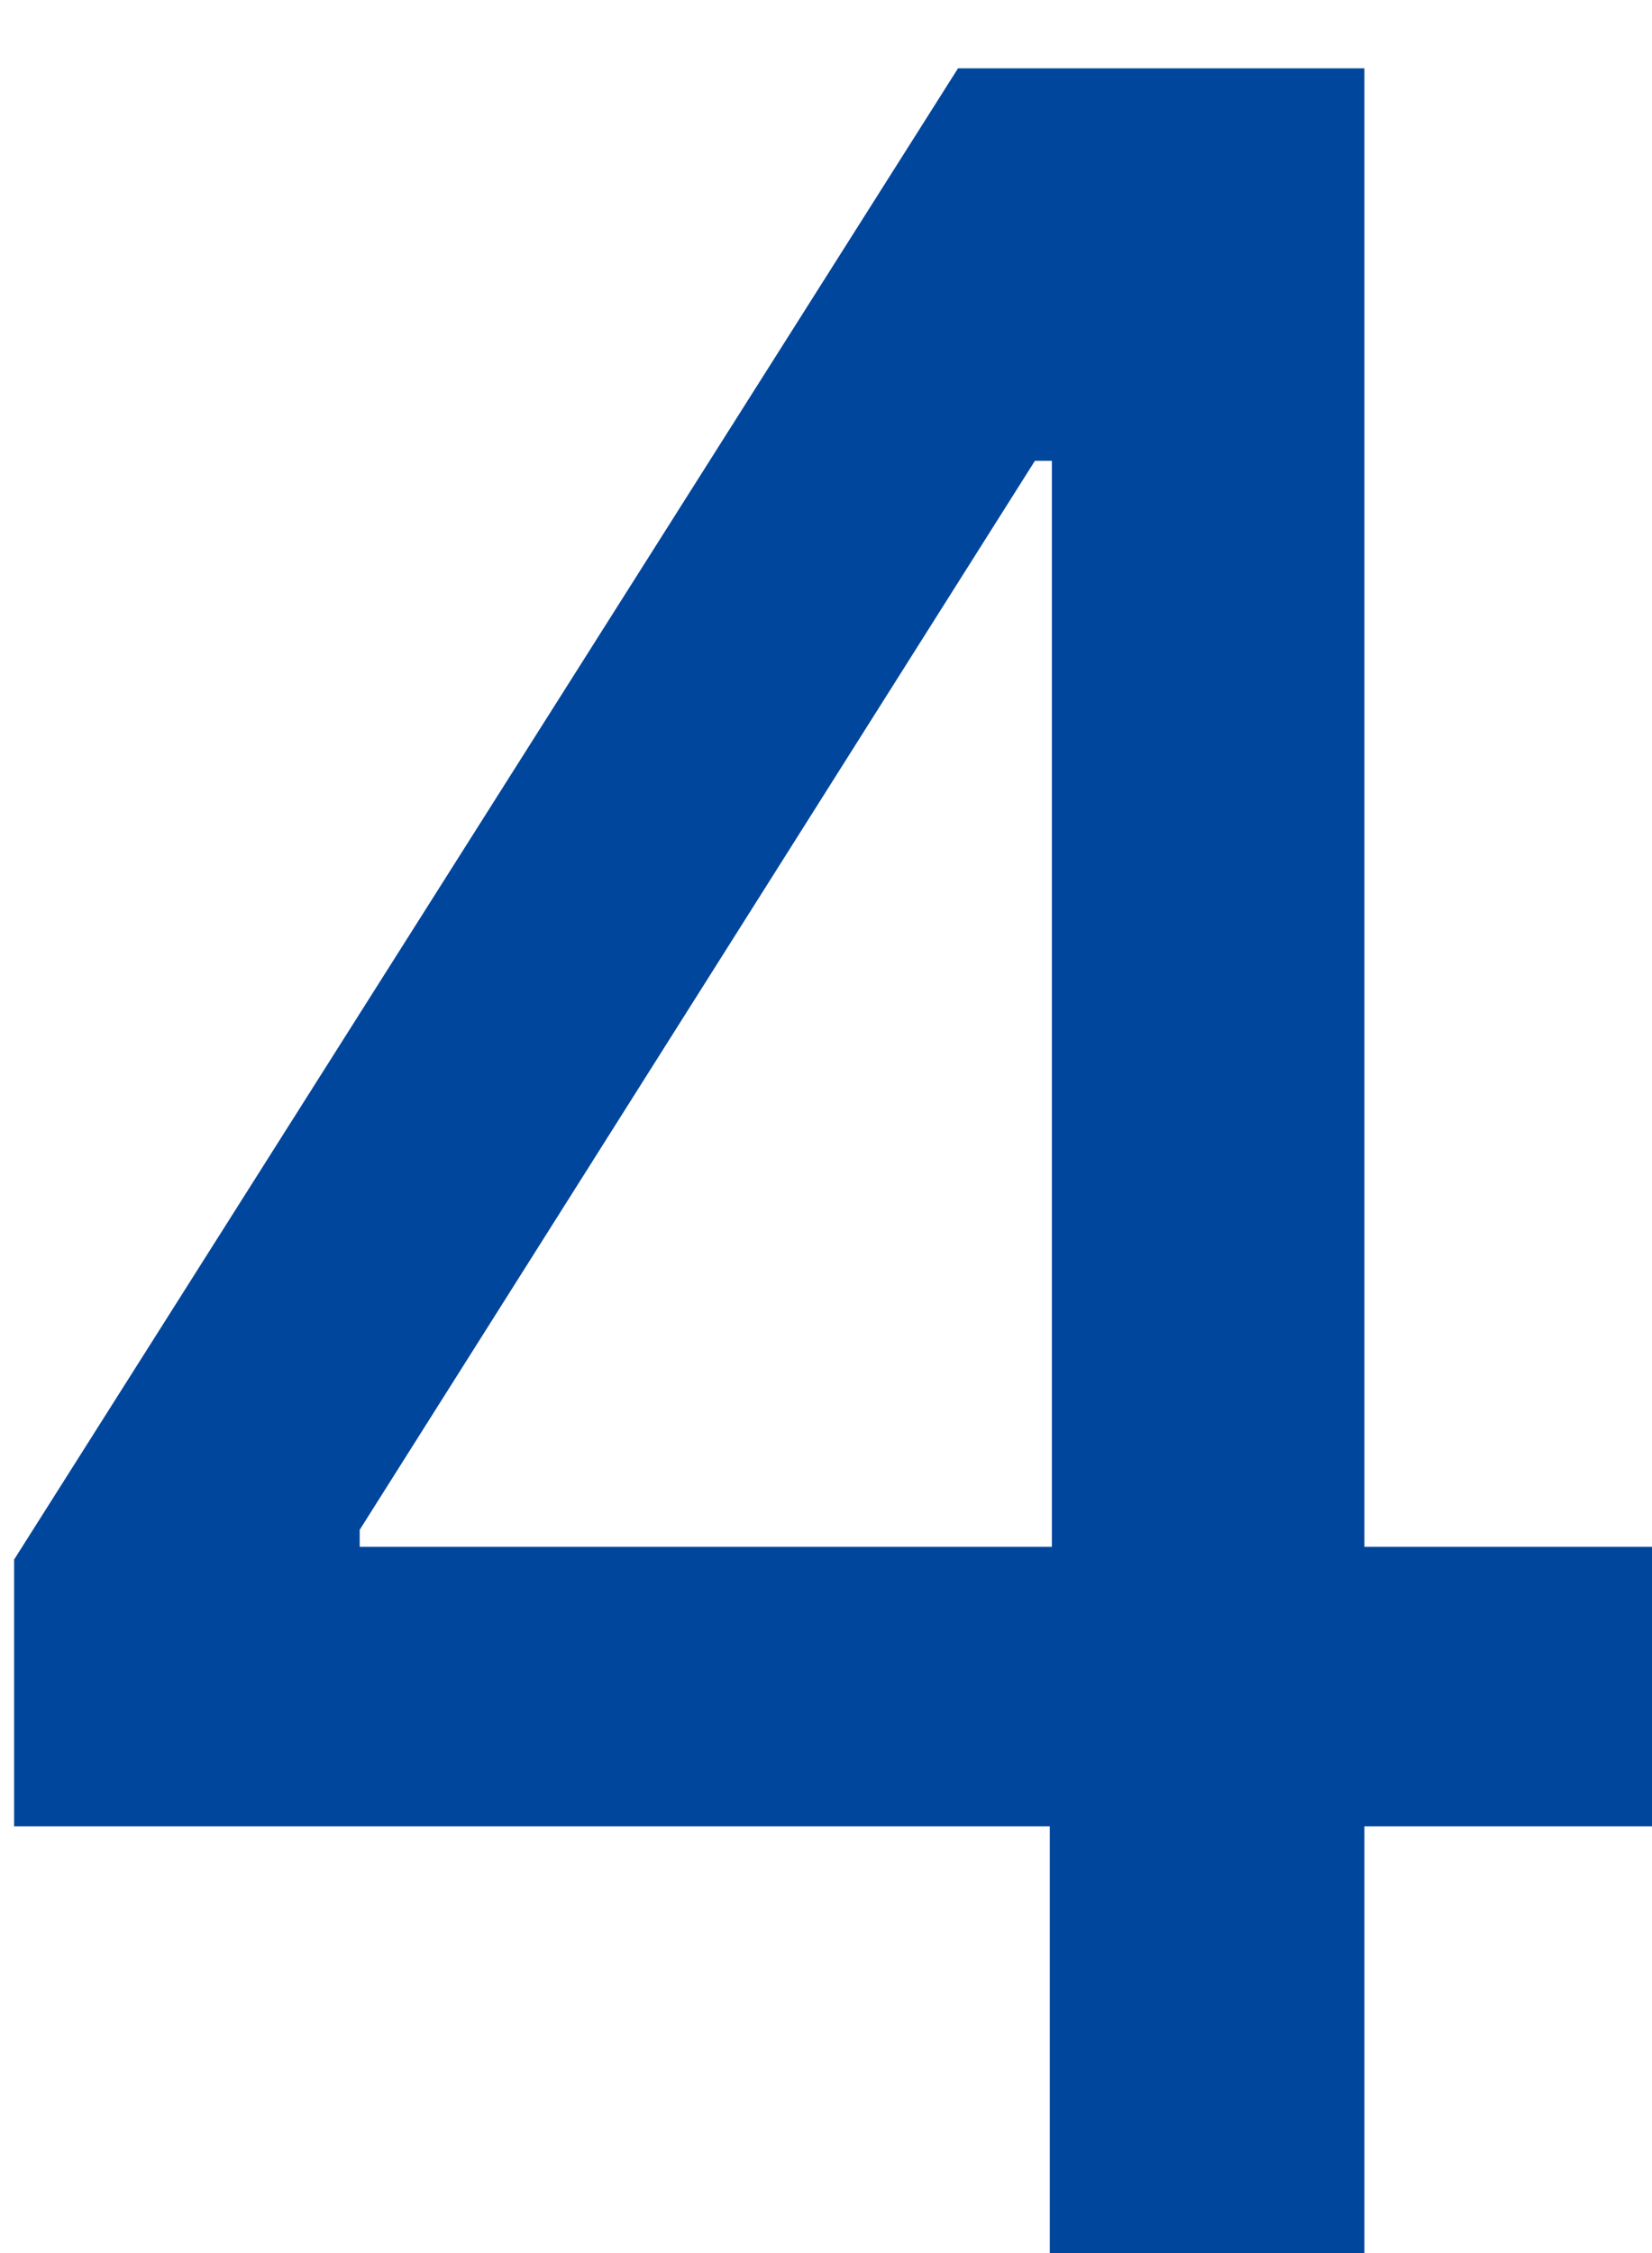
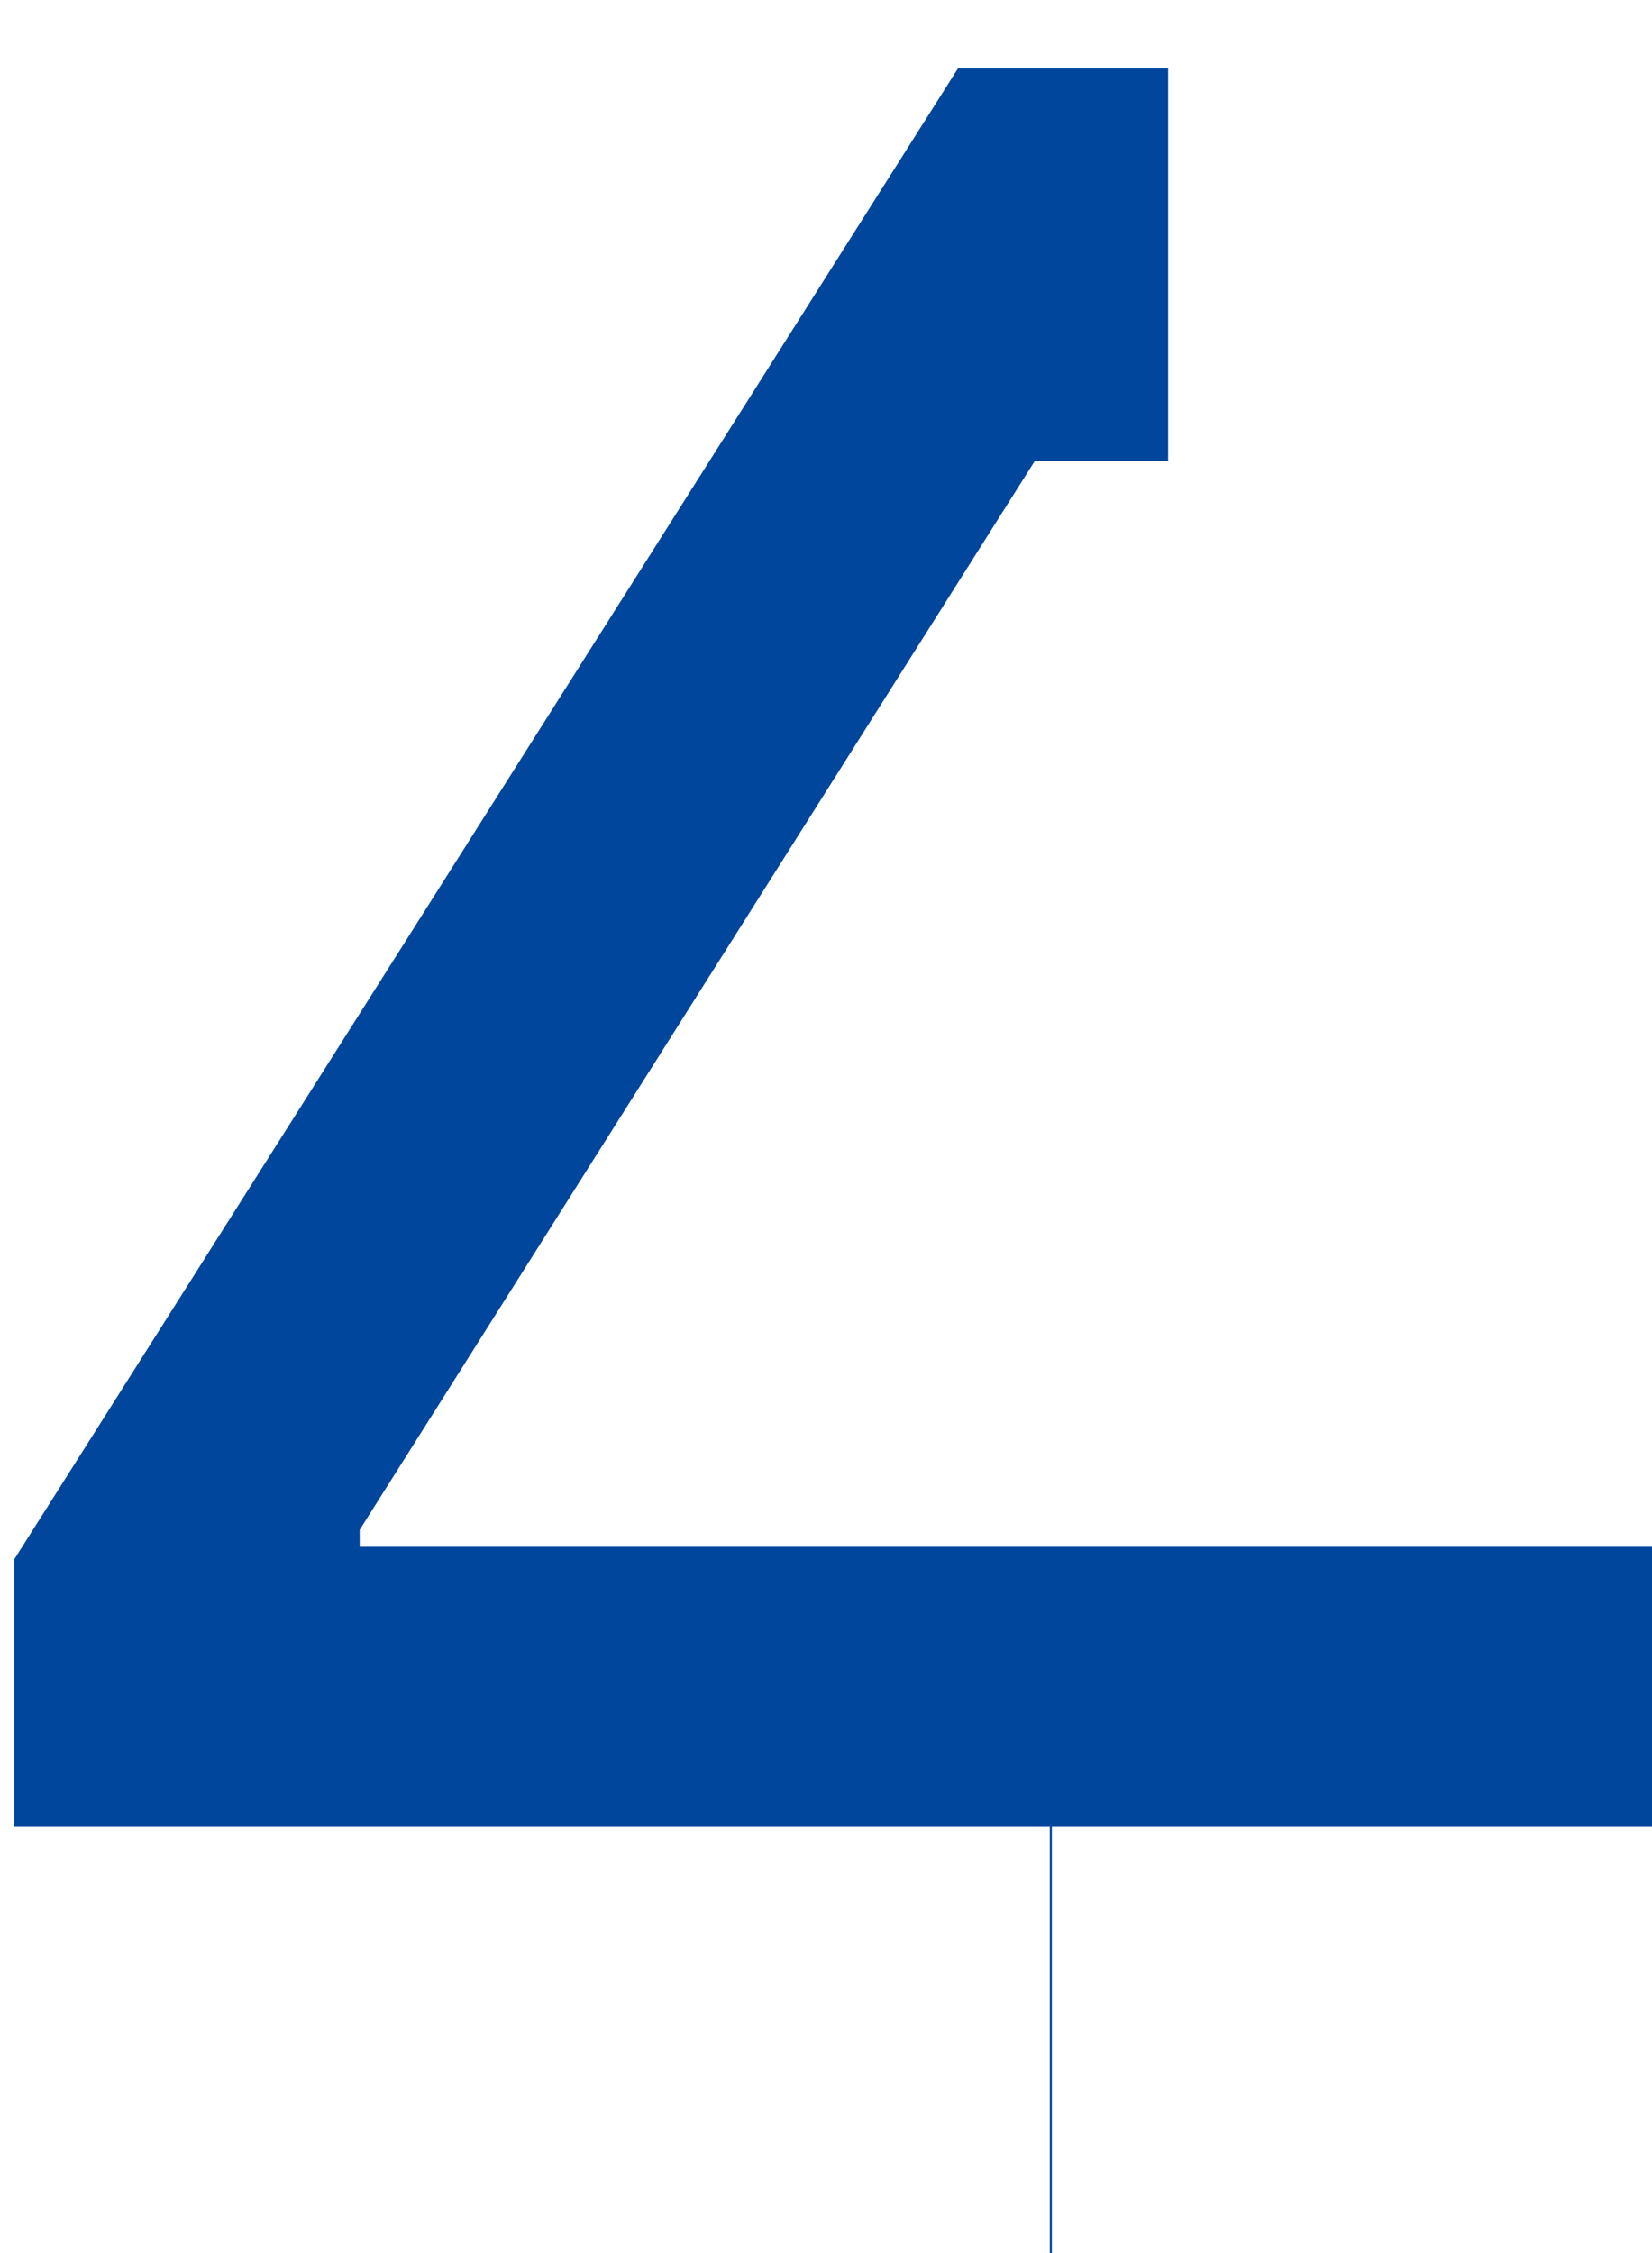
<svg xmlns="http://www.w3.org/2000/svg" width="11" height="15" viewBox="0 0 11 15" fill="none">
-   <path d="M0.094 12.159V10.383L6.379 0.455H7.778V3.068H6.891L2.395 10.185V10.298H11.01V12.159H0.094ZM6.99 15V11.619L7.004 10.81V0.455H9.085V15H6.99Z" fill="#00469C" />
+   <path d="M0.094 12.159V10.383L6.379 0.455H7.778V3.068H6.891L2.395 10.185V10.298H11.01V12.159H0.094ZM6.99 15V11.619L7.004 10.81V0.455V15H6.99Z" fill="#00469C" />
</svg>